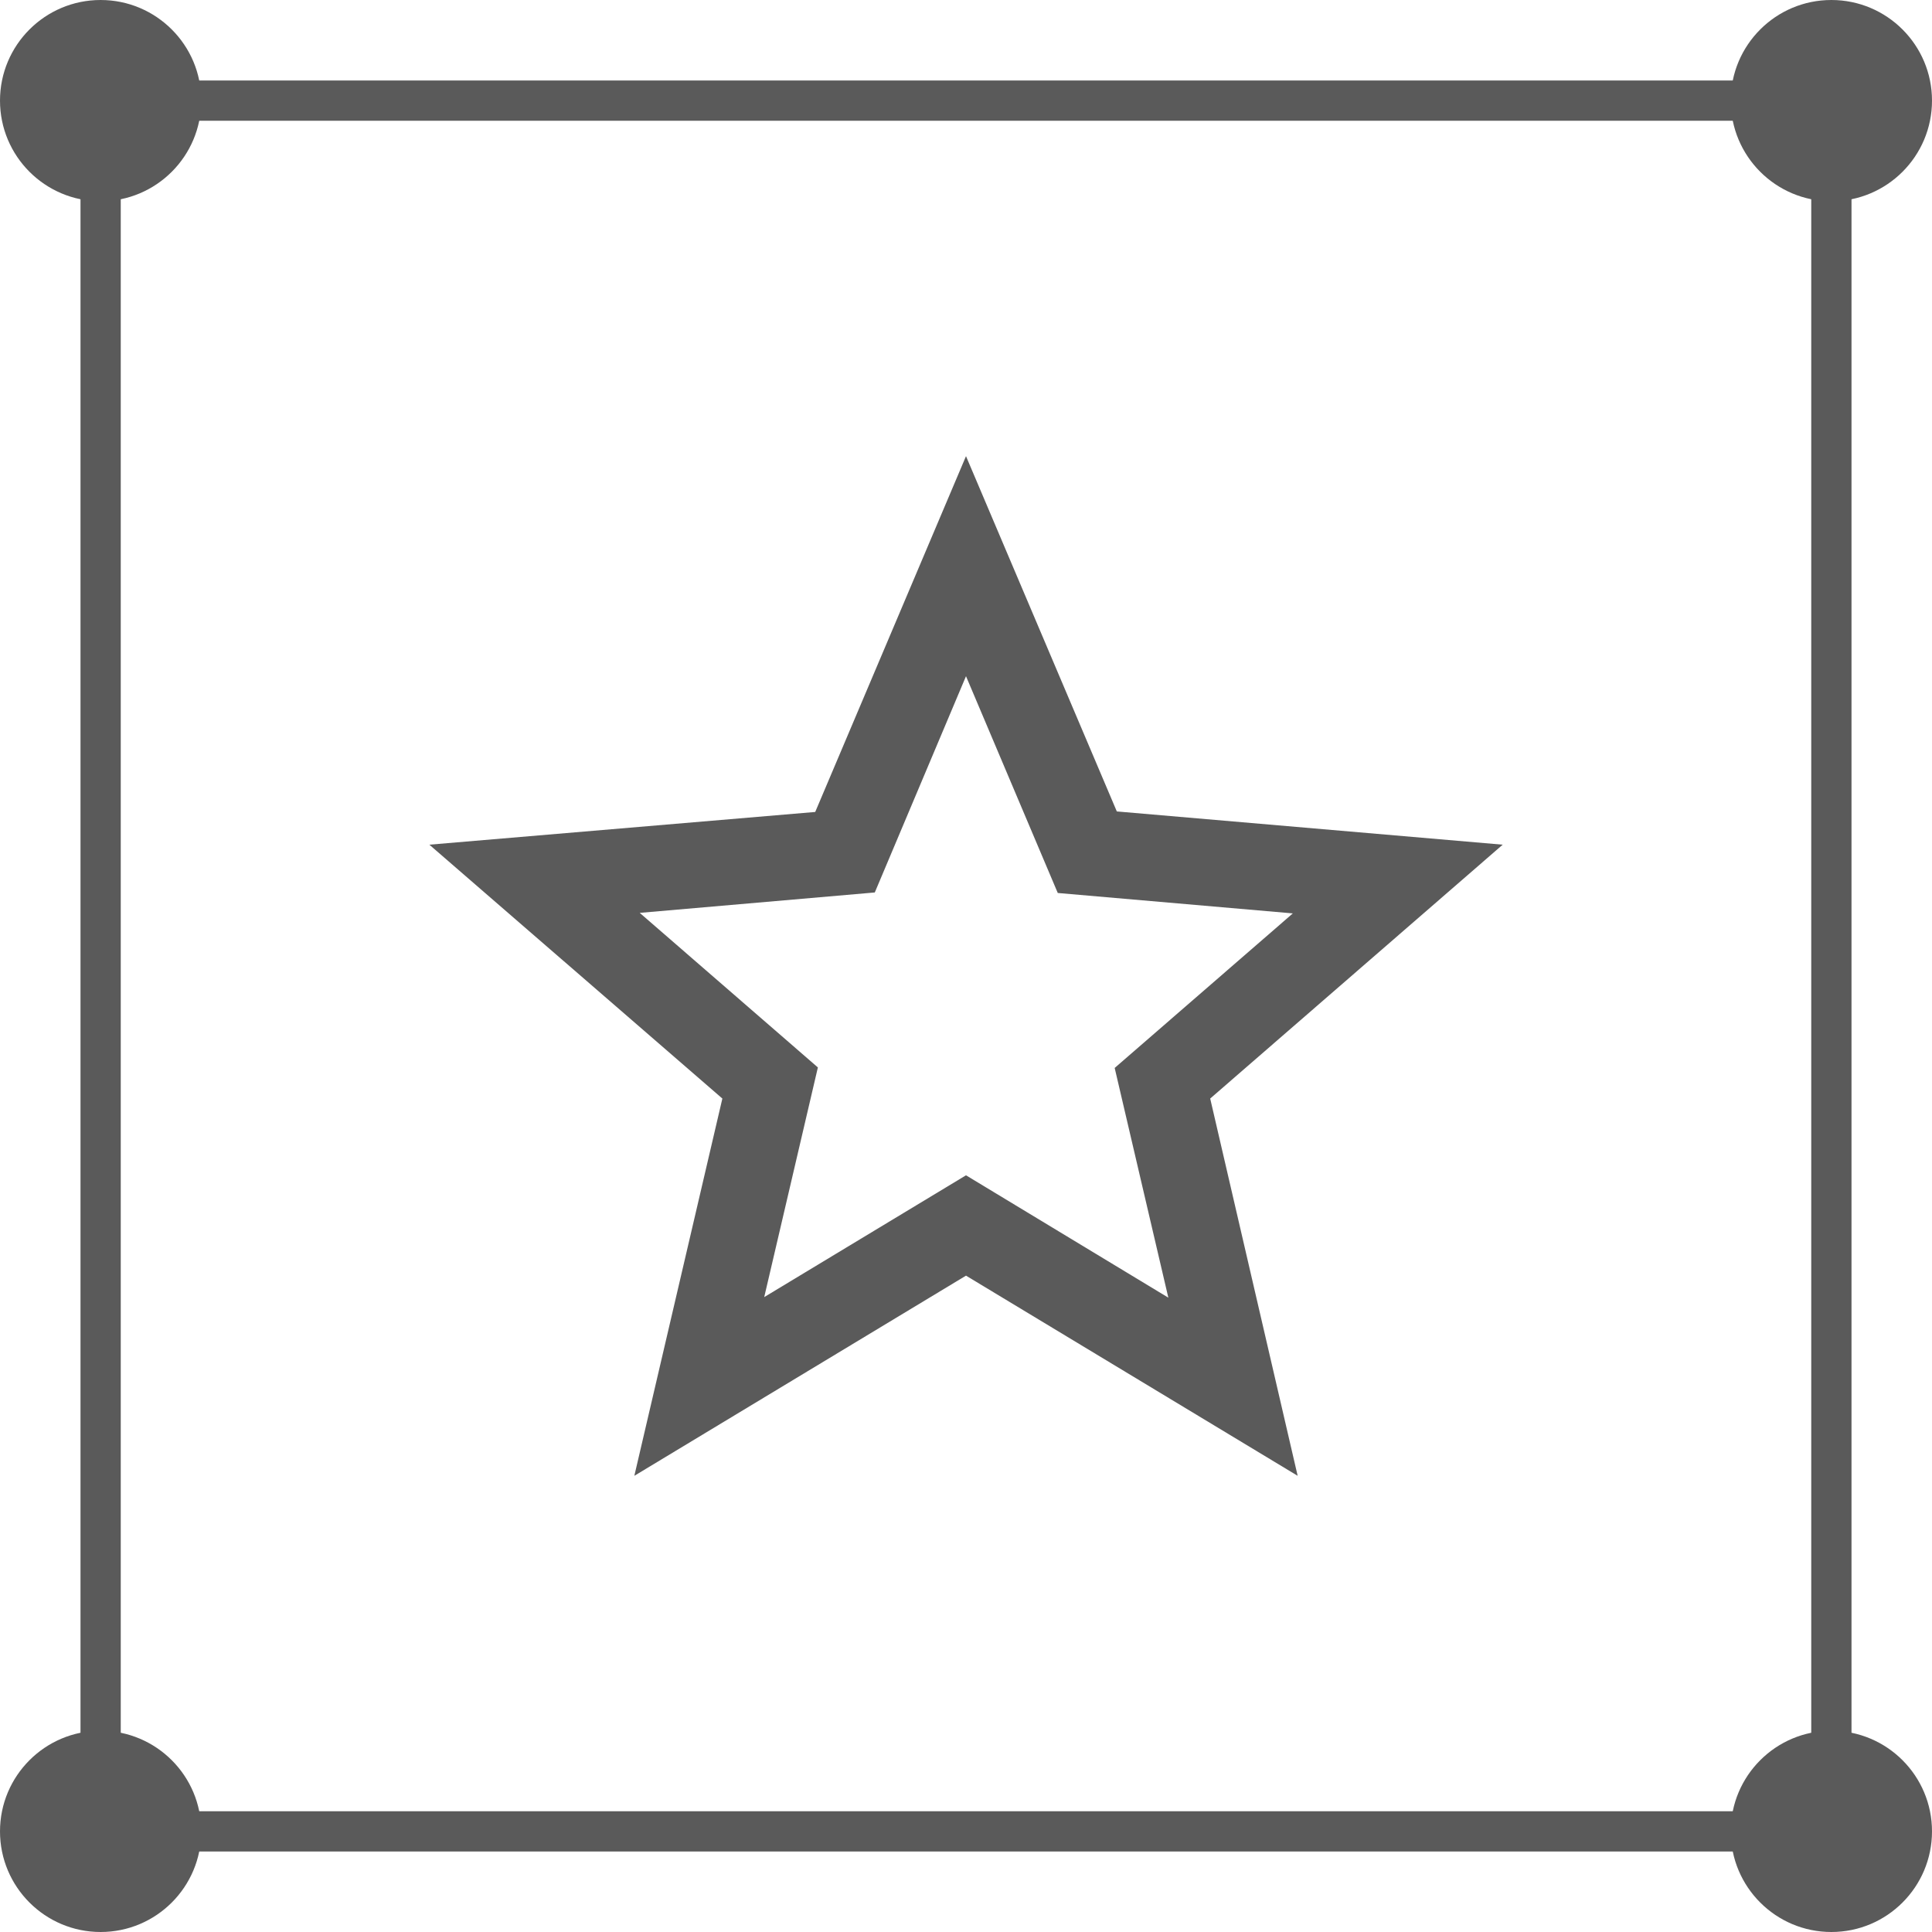
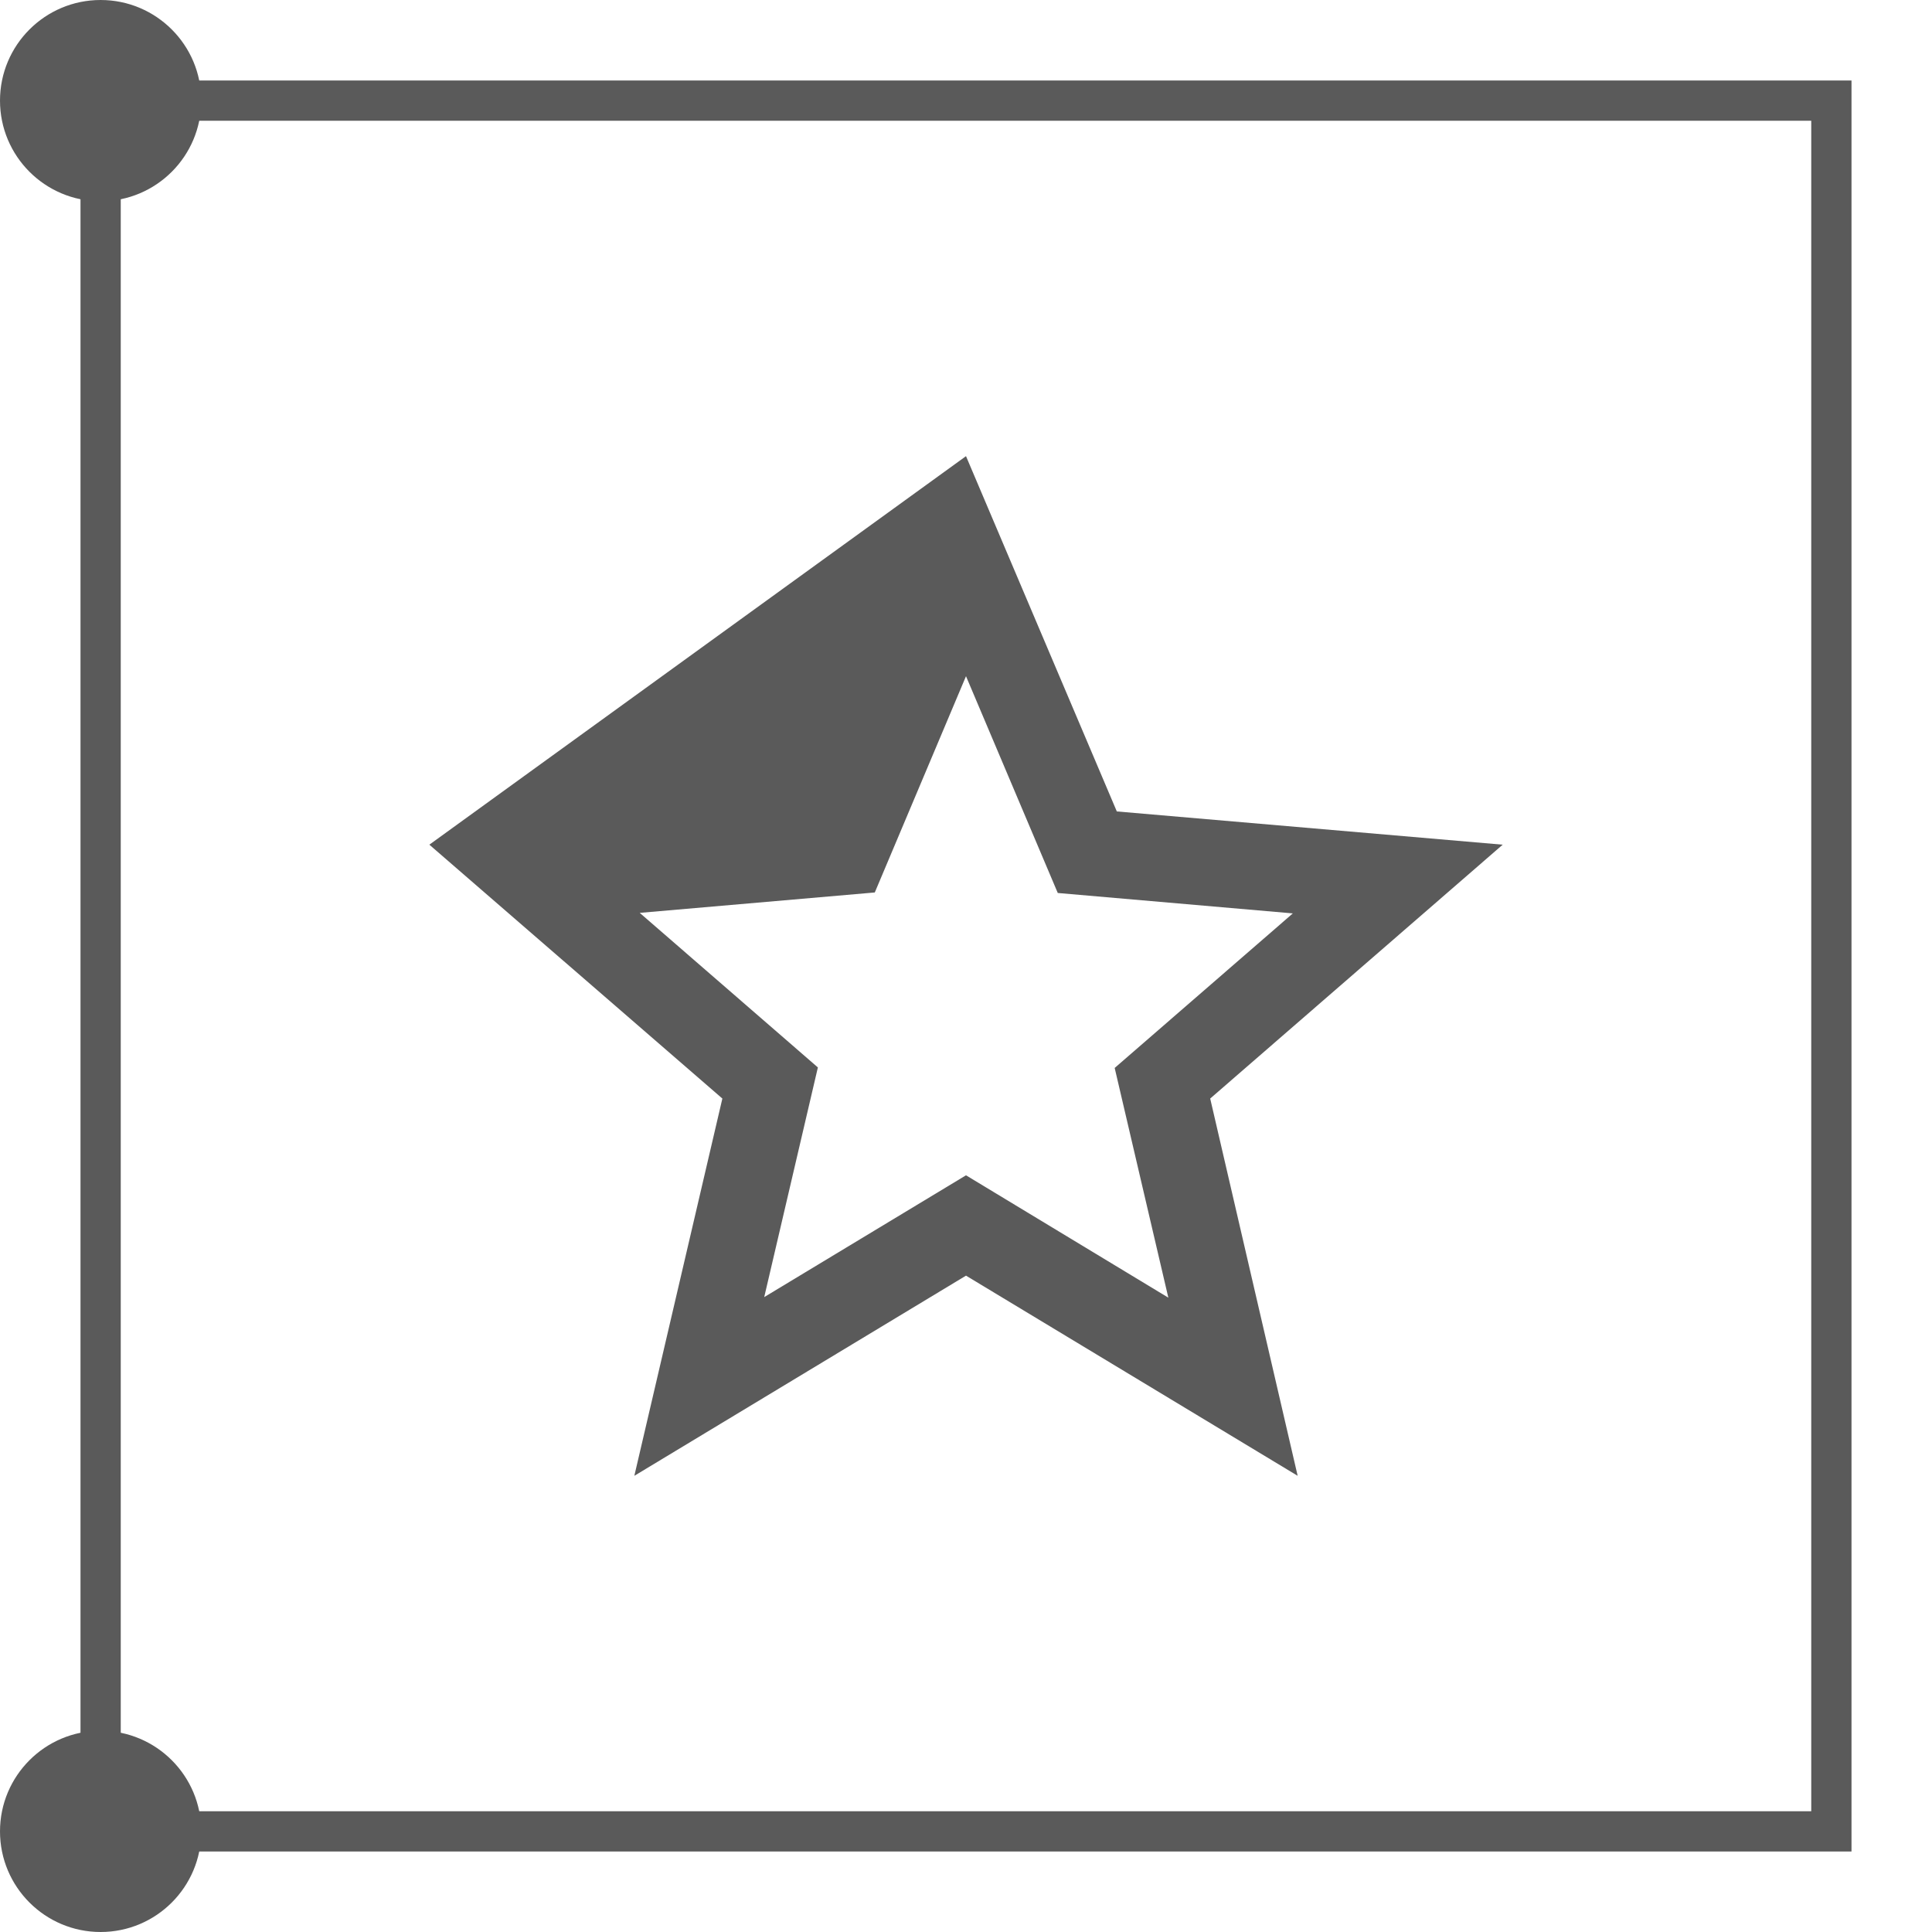
<svg xmlns="http://www.w3.org/2000/svg" width="48" height="48" viewBox="0 0 48 48" fill="none">
  <rect x="2.5" y="2.5" width="43" height="43" stroke="#5A5A5A" />
-   <circle cx="45.5" cy="45.5" r="2.5" fill="#5A5A5A" />
  <circle cx="2.5" cy="45.5" r="2.5" fill="#5A5A5A" />
-   <circle cx="45.5" cy="2.5" r="2.5" fill="#5A5A5A" />
  <circle cx="2.5" cy="2.5" r="2.5" fill="#5A5A5A" />
-   <path d="M37.334 20.986L27.747 20.16L24 11.333L20.254 20.173L10.667 20.986L17.947 27.293L15.76 36.666L24 31.693L32.24 36.666L30.067 27.293L37.334 20.986ZM24 29.2L18.987 32.226L20.32 26.52L15.894 22.68L21.734 22.173L24 16.8L26.28 22.186L32.12 22.693L27.694 26.533L29.027 32.24L24 29.2Z" fill="#5A5A5A" />
+   <path d="M37.334 20.986L27.747 20.16L24 11.333L10.667 20.986L17.947 27.293L15.76 36.666L24 31.693L32.24 36.666L30.067 27.293L37.334 20.986ZM24 29.2L18.987 32.226L20.32 26.52L15.894 22.68L21.734 22.173L24 16.8L26.28 22.186L32.12 22.693L27.694 26.533L29.027 32.24L24 29.2Z" fill="#5A5A5A" />
</svg>